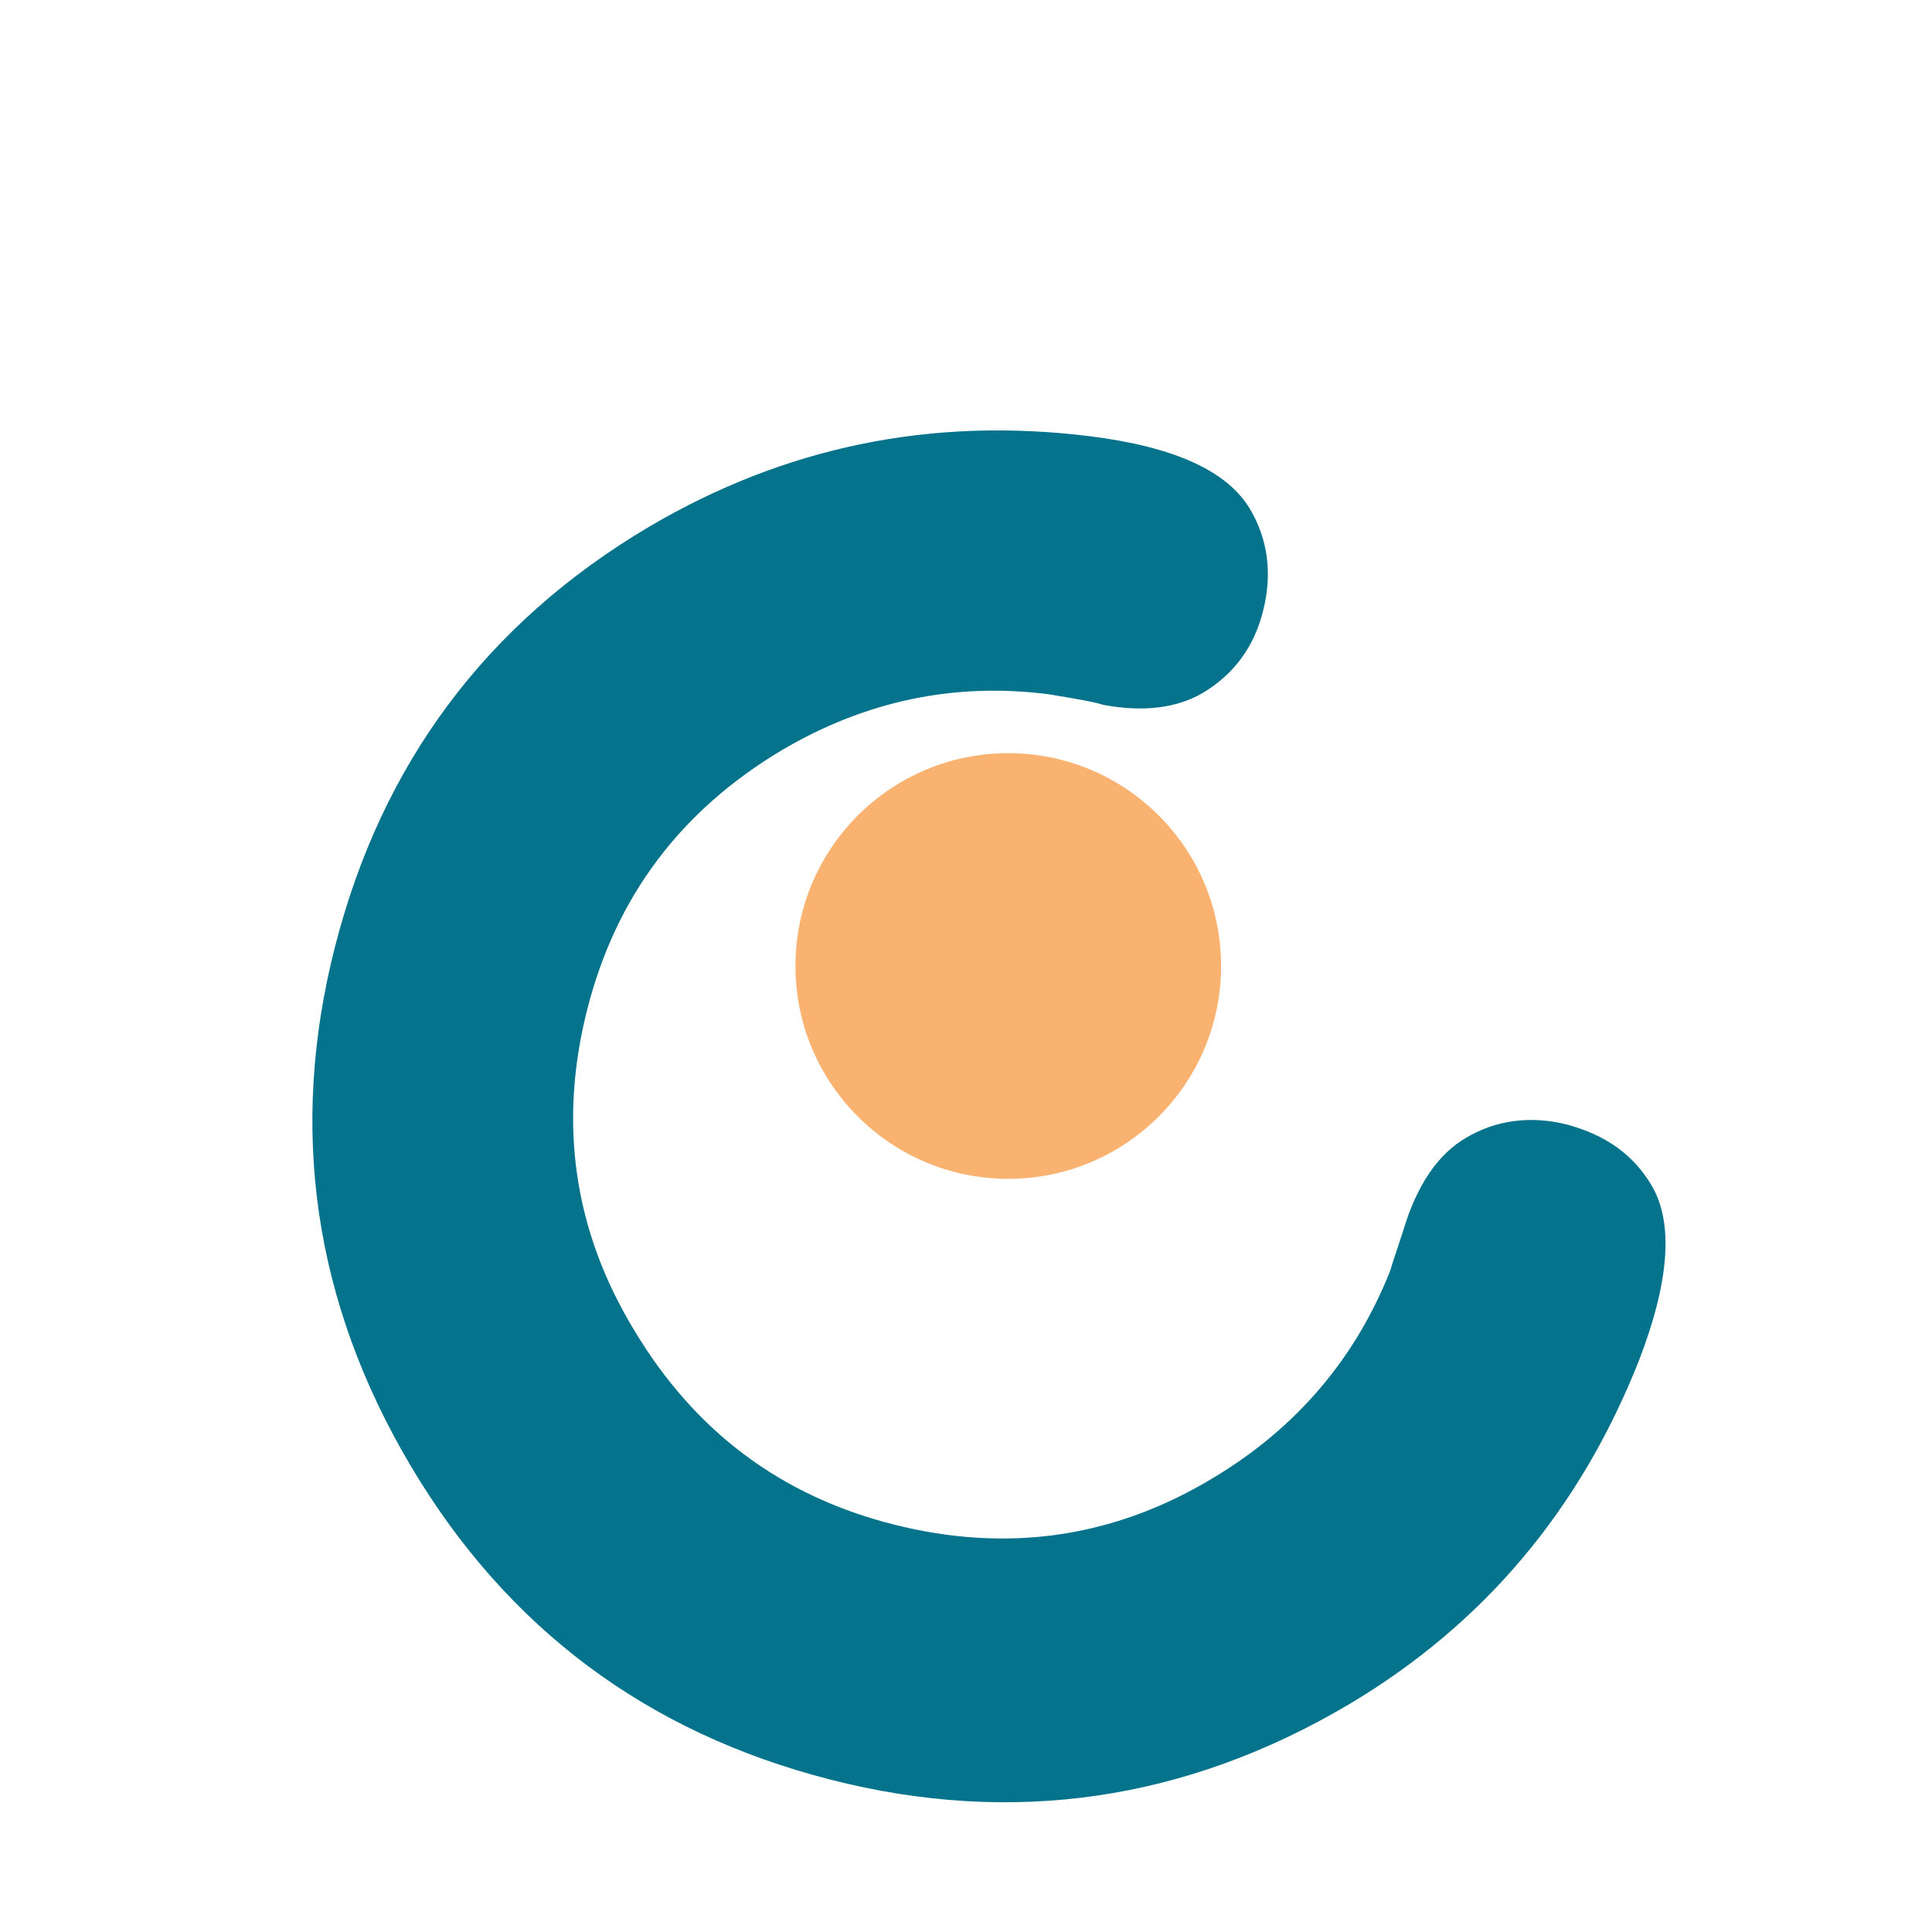
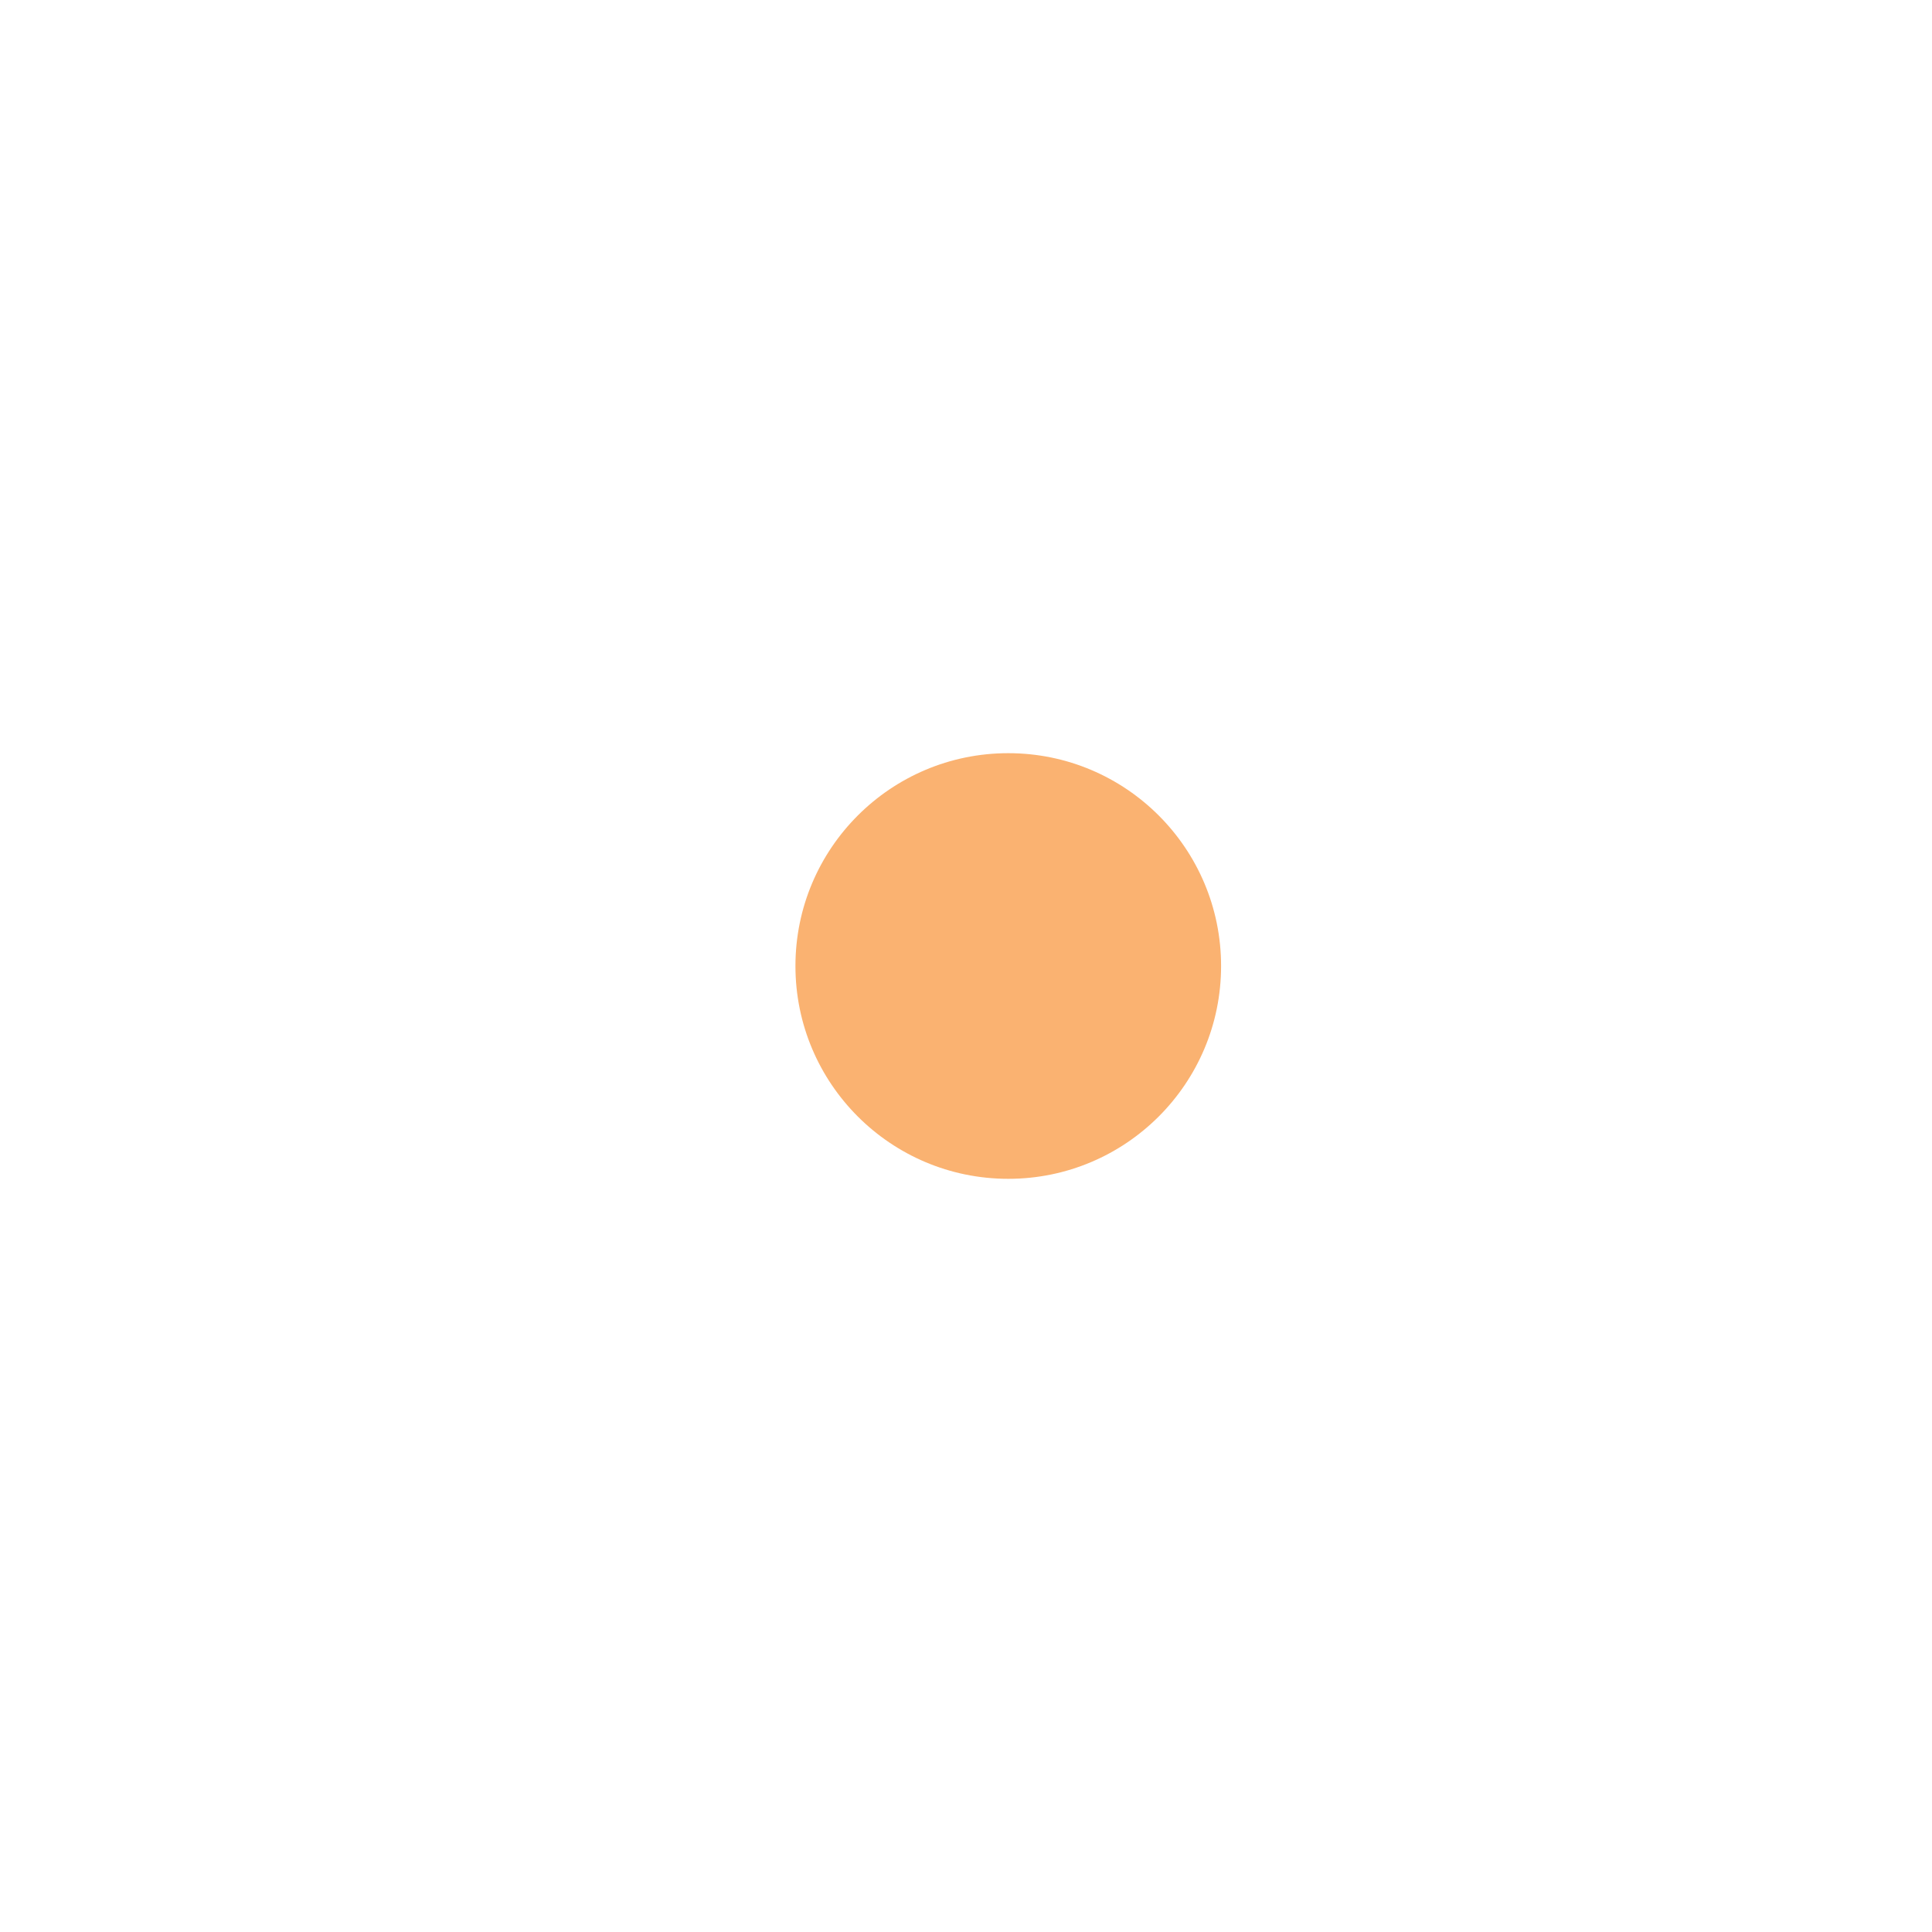
<svg xmlns="http://www.w3.org/2000/svg" viewBox="0 0 128 128">
-   <path fill="#05738B" d="M109.4,78.5c1.5,2.5,1.2,6.4-0.8,11.6c-3.9,9.9-10.3,17.5-19.2,22.8c-10.8,6.4-22.3,8.1-34.4,5c-12.1-3.1-21.4-10-27.8-20.8c-6.4-10.8-8.1-22.3-5-34.4c3.1-12.1,10-21.4,20.8-27.8c9-5.3,18.7-7.3,29.2-6c5.6,0.7,9.1,2.3,10.6,4.8c1.2,2,1.5,4.3,0.9,6.7c-0.6,2.5-2,4.3-4,5.5c-1.7,1-3.9,1.3-6.6,0.8c-0.6-0.2-1.8-0.4-3.6-0.7c-6.2-0.8-12.1,0.4-17.7,3.7c-6.7,4-11,9.7-12.9,17.2c-1.9,7.5-0.9,14.6,3.1,21.2c4,6.7,9.7,11,17.2,12.9c7.5,1.9,14.6,0.9,21.2-3.1c5.5-3.3,9.4-7.9,11.7-13.7c0.2-0.7,0.6-1.8,1.1-3.4c0.9-2.6,2.2-4.4,3.9-5.4c2-1.2,4.3-1.5,6.7-0.9C106.4,75.2,108.2,76.5,109.4,78.5z" />
  <circle fill="#FAB271" cx="66.8" cy="64" r="14.1" />
</svg>